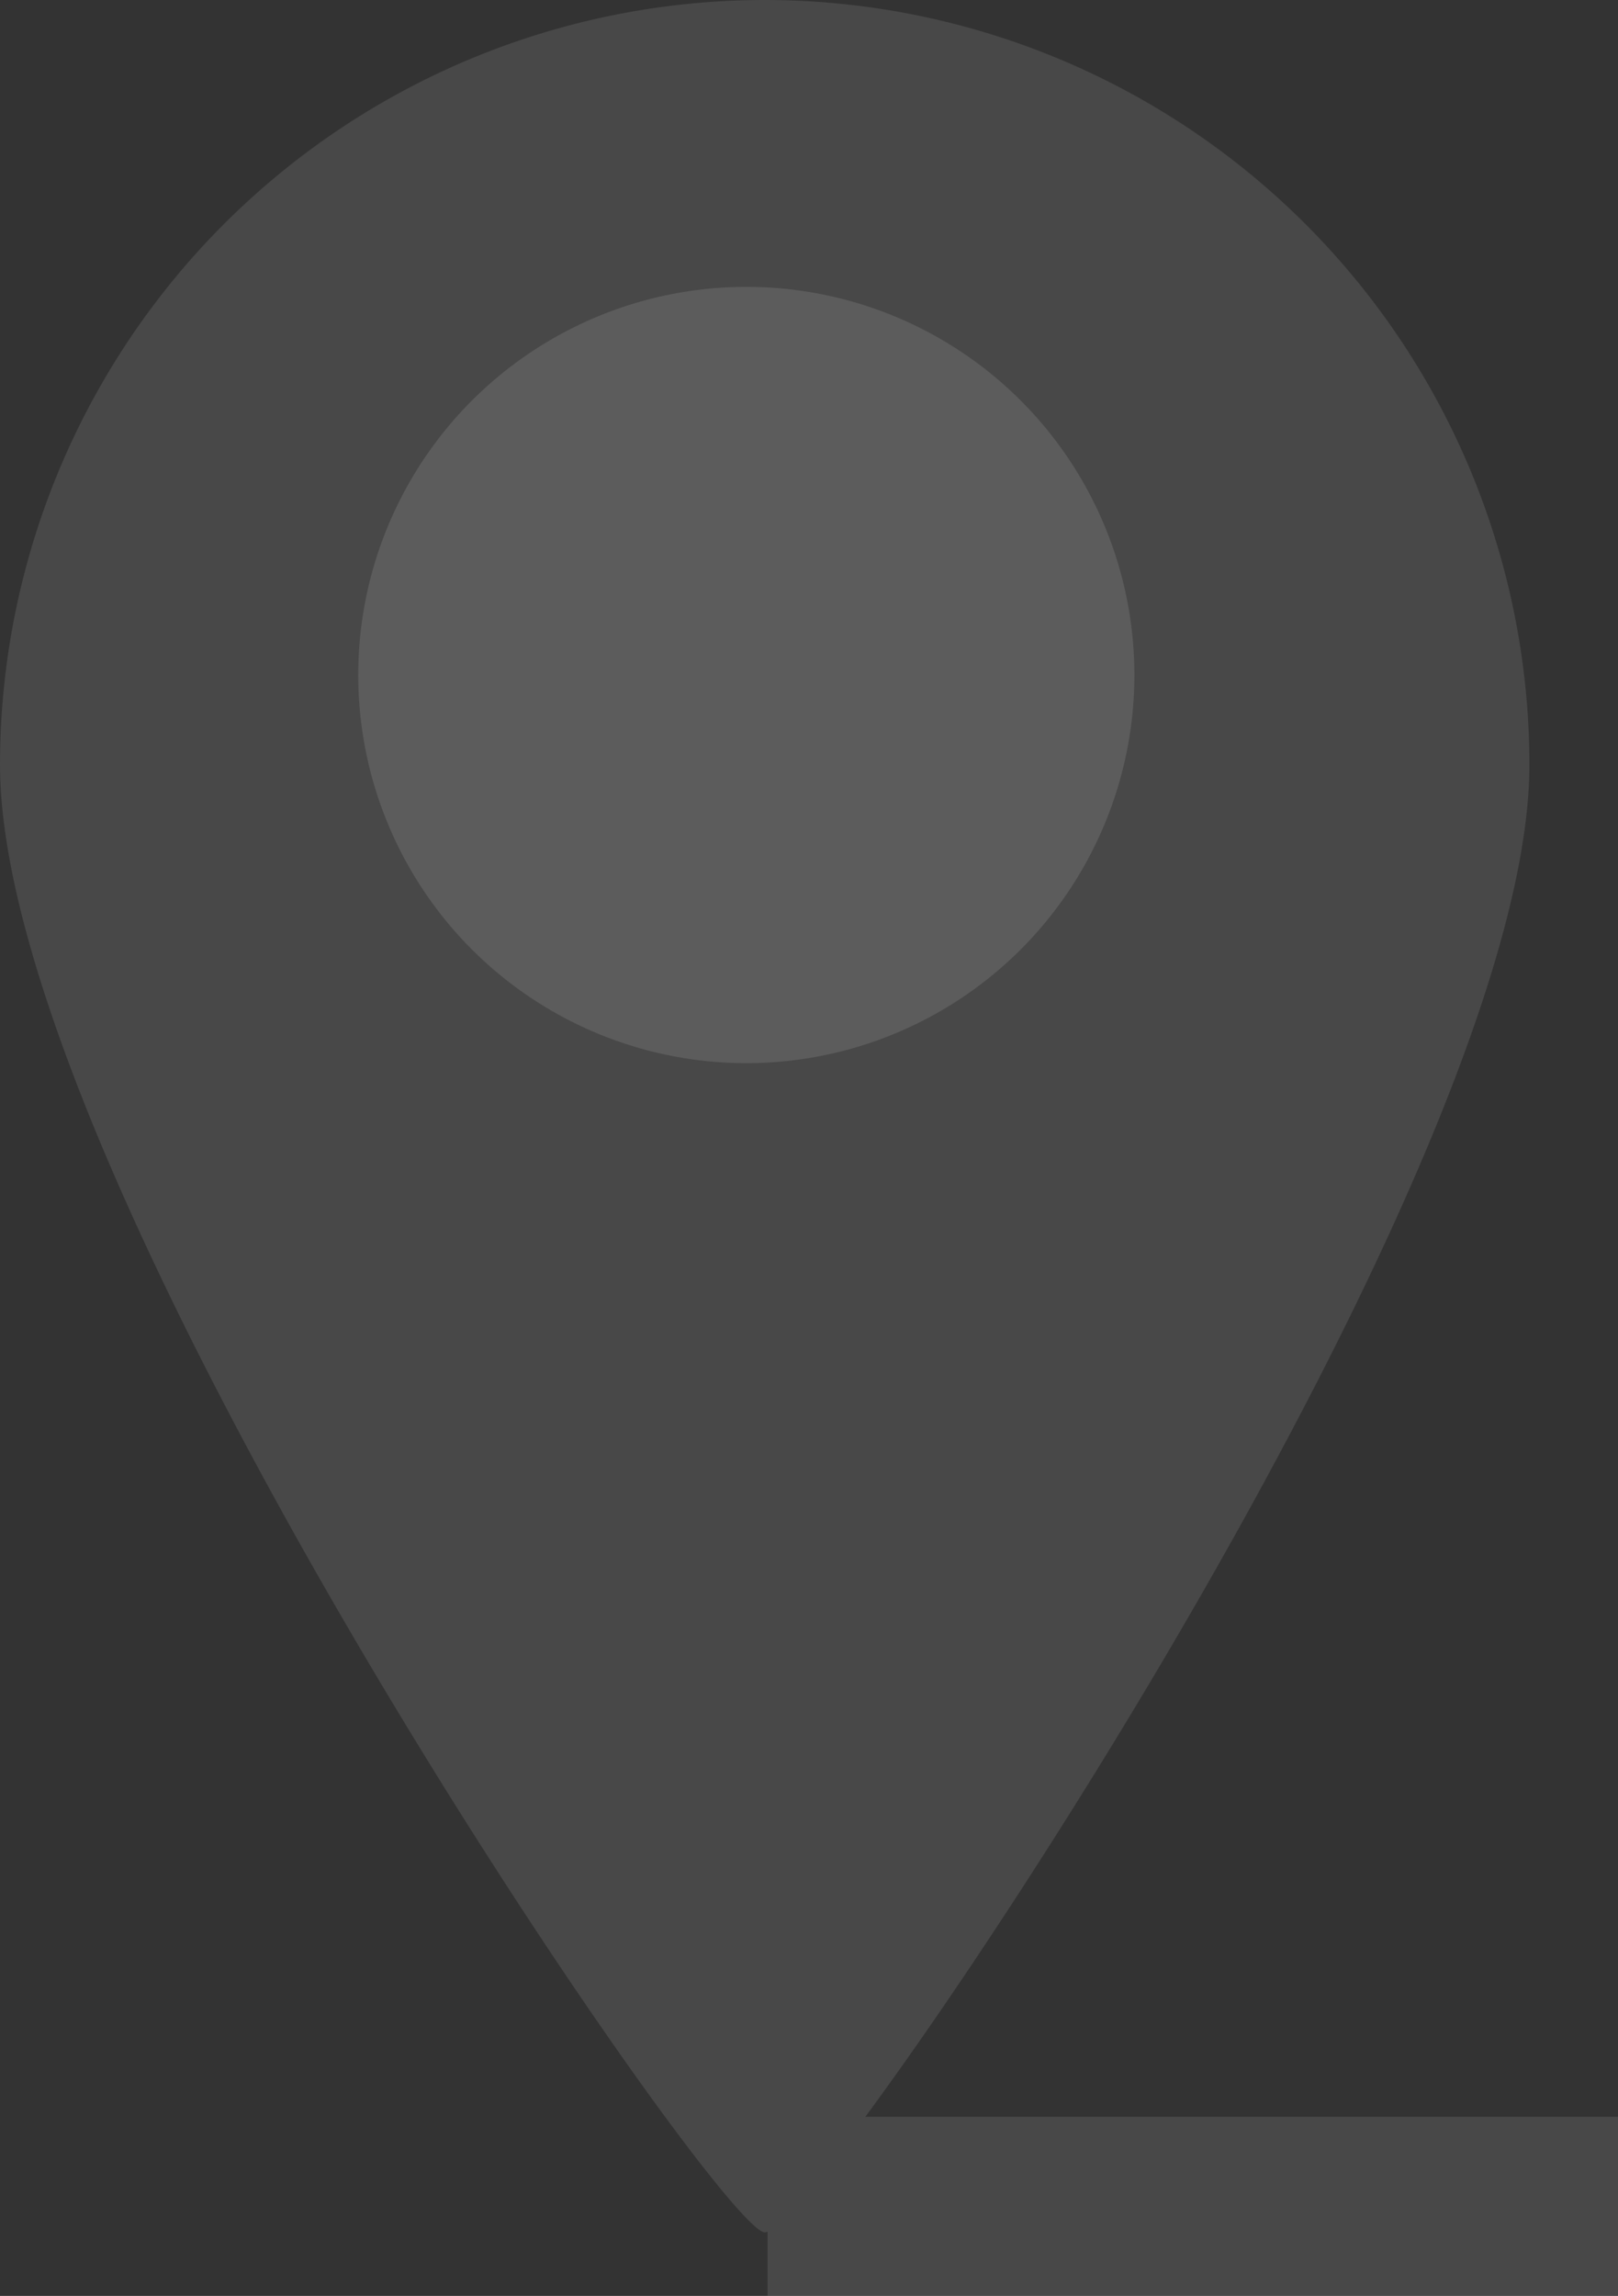
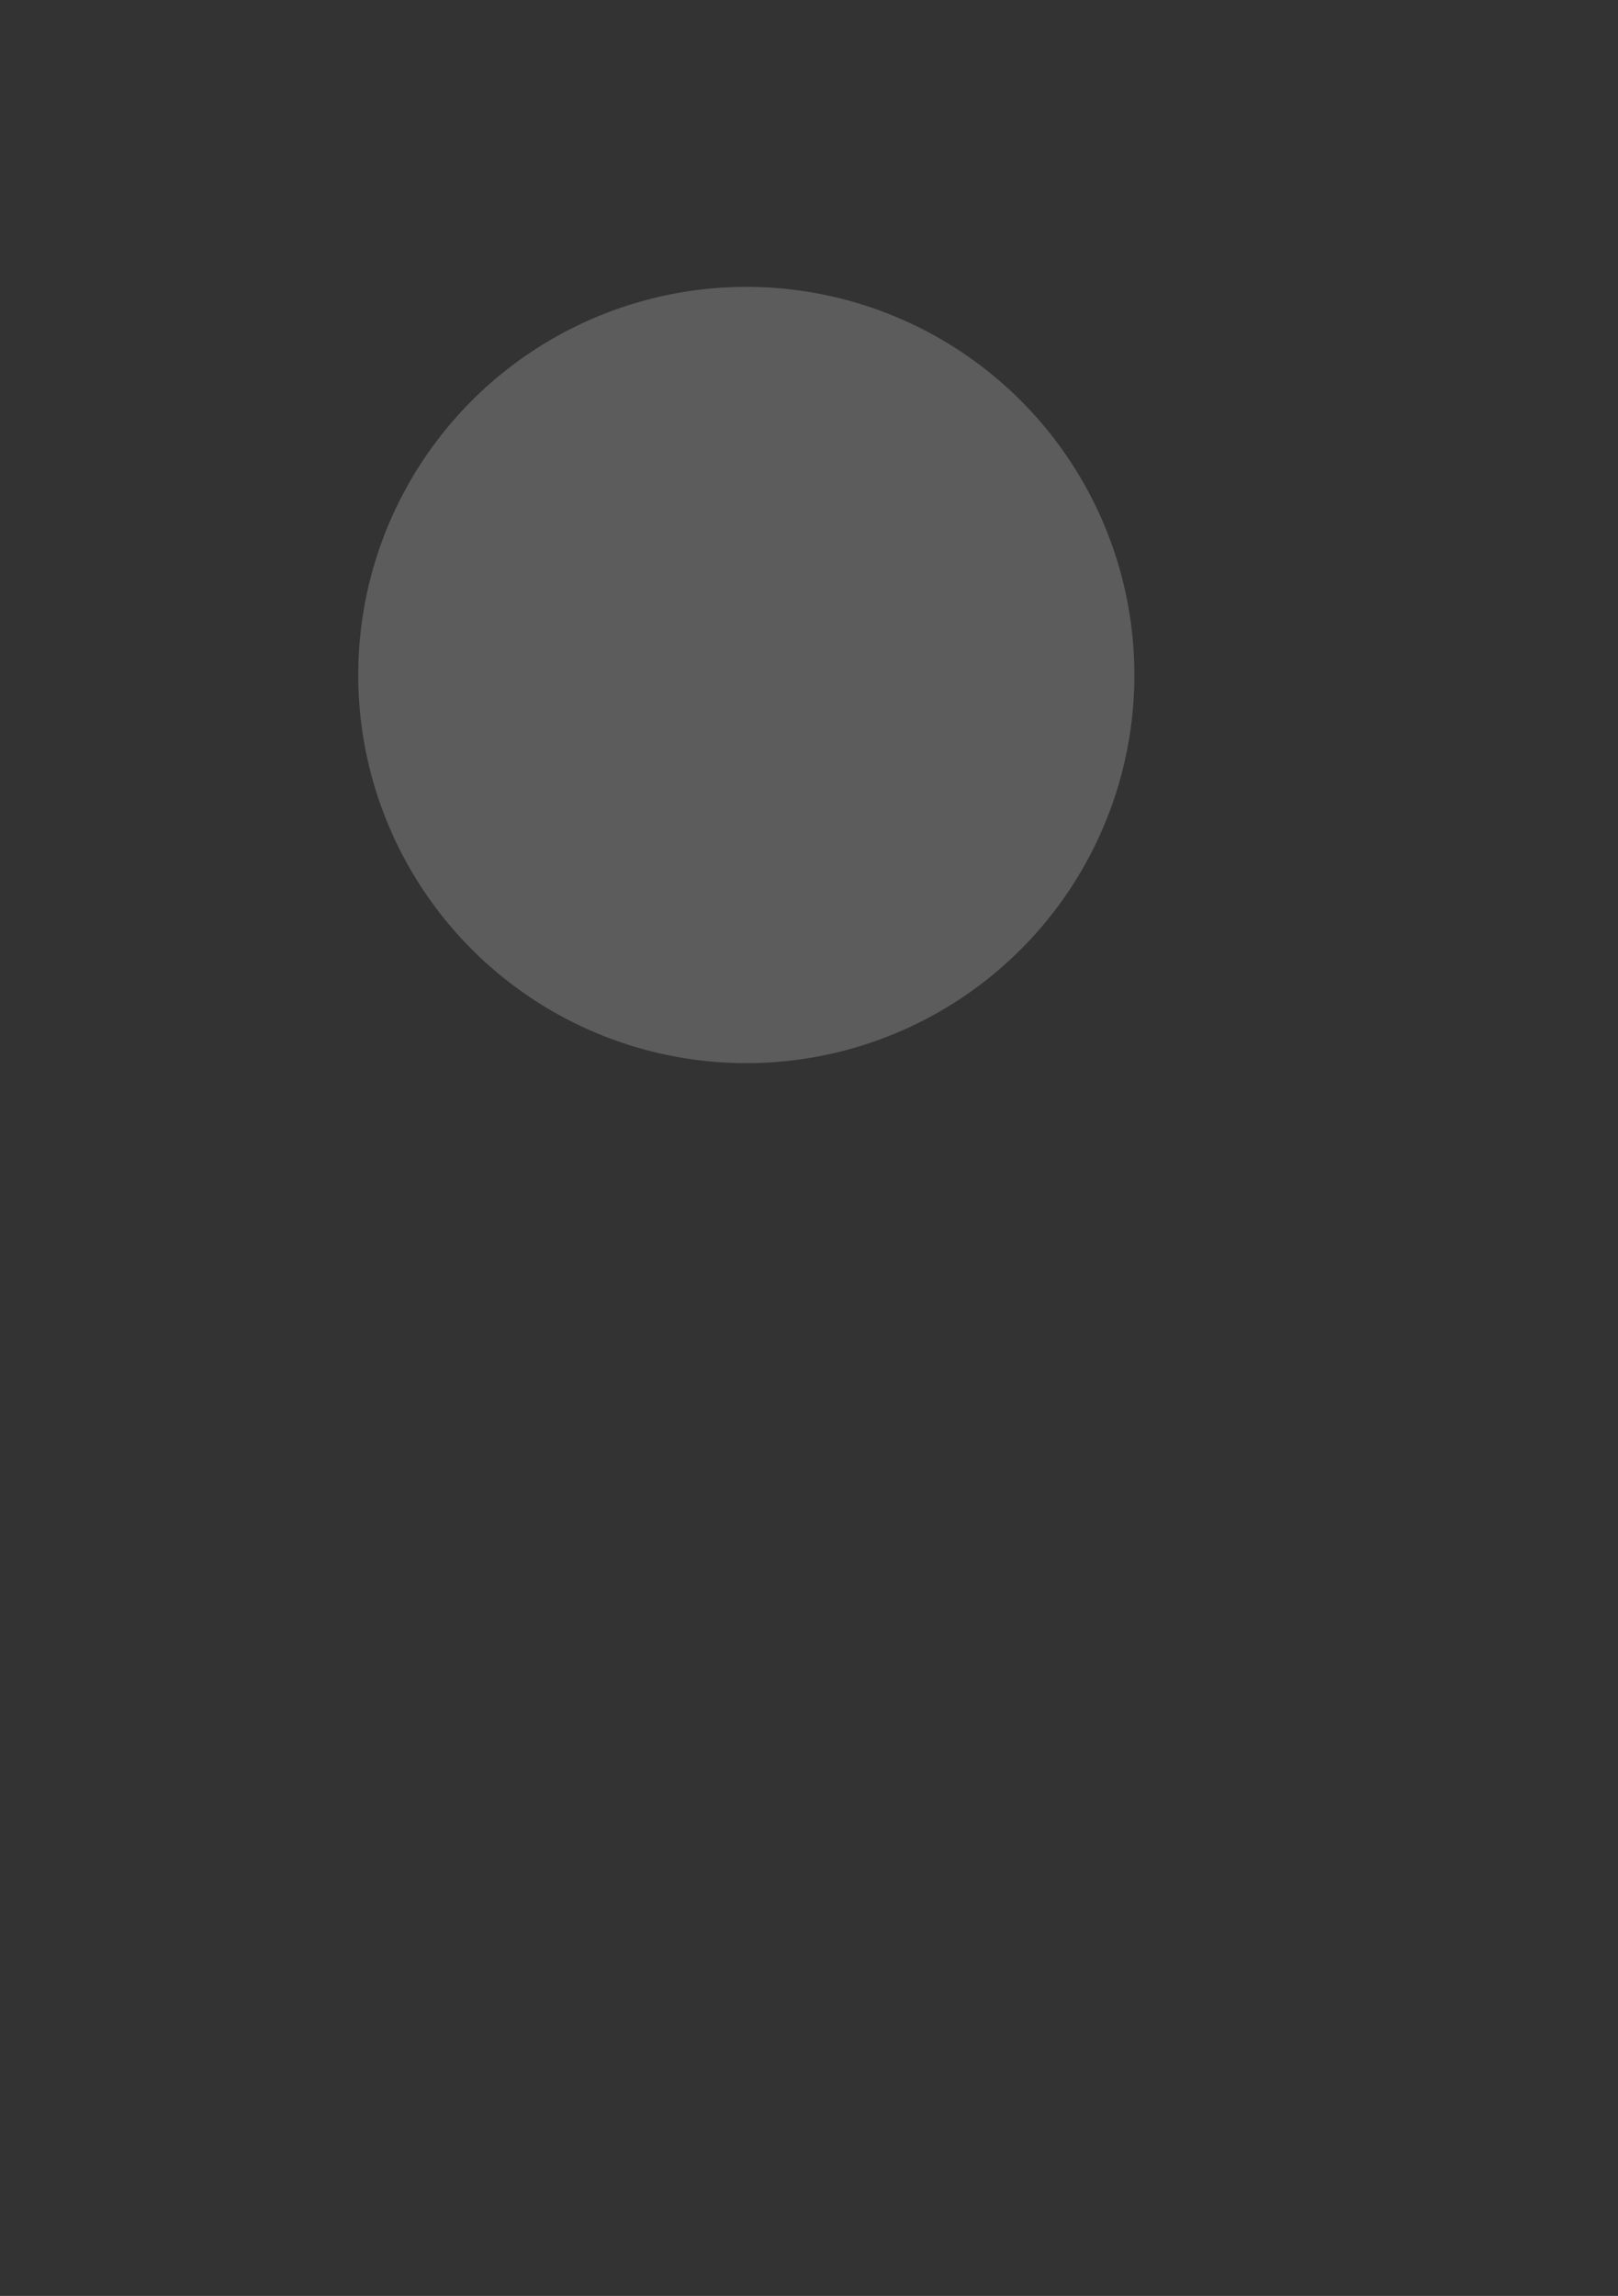
<svg xmlns="http://www.w3.org/2000/svg" width="27.1" height="38.448" viewBox="0 0 27.1 38.448">
  <rect x="0" y="0" width="27.1" height="38.448" fill="#333333" stroke="none" />
  <g id="Group_1334" data-name="Group 1334" opacity="0.2">
-     <path id="Path_1532" data-name="Path 1532" d="M0,0H14.244" transform="translate(12.856 36.948)" fill="none" stroke="#999" stroke-width="3" />
-     <path id="Path_1054" data-name="Path 1054" d="M12.808,0A12.808,12.808,0,0,1,25.616,12.808c0,7.074-12.022,24.606-12.808,24.576S0,19.882,0,12.808A12.808,12.808,0,0,1,12.808,0Z" fill="#999" />
    <circle id="Ellipse_333" data-name="Ellipse 333" cx="6.5" cy="6.5" r="6.5" transform="translate(6 4.804)" fill="#fff" />
  </g>
</svg>